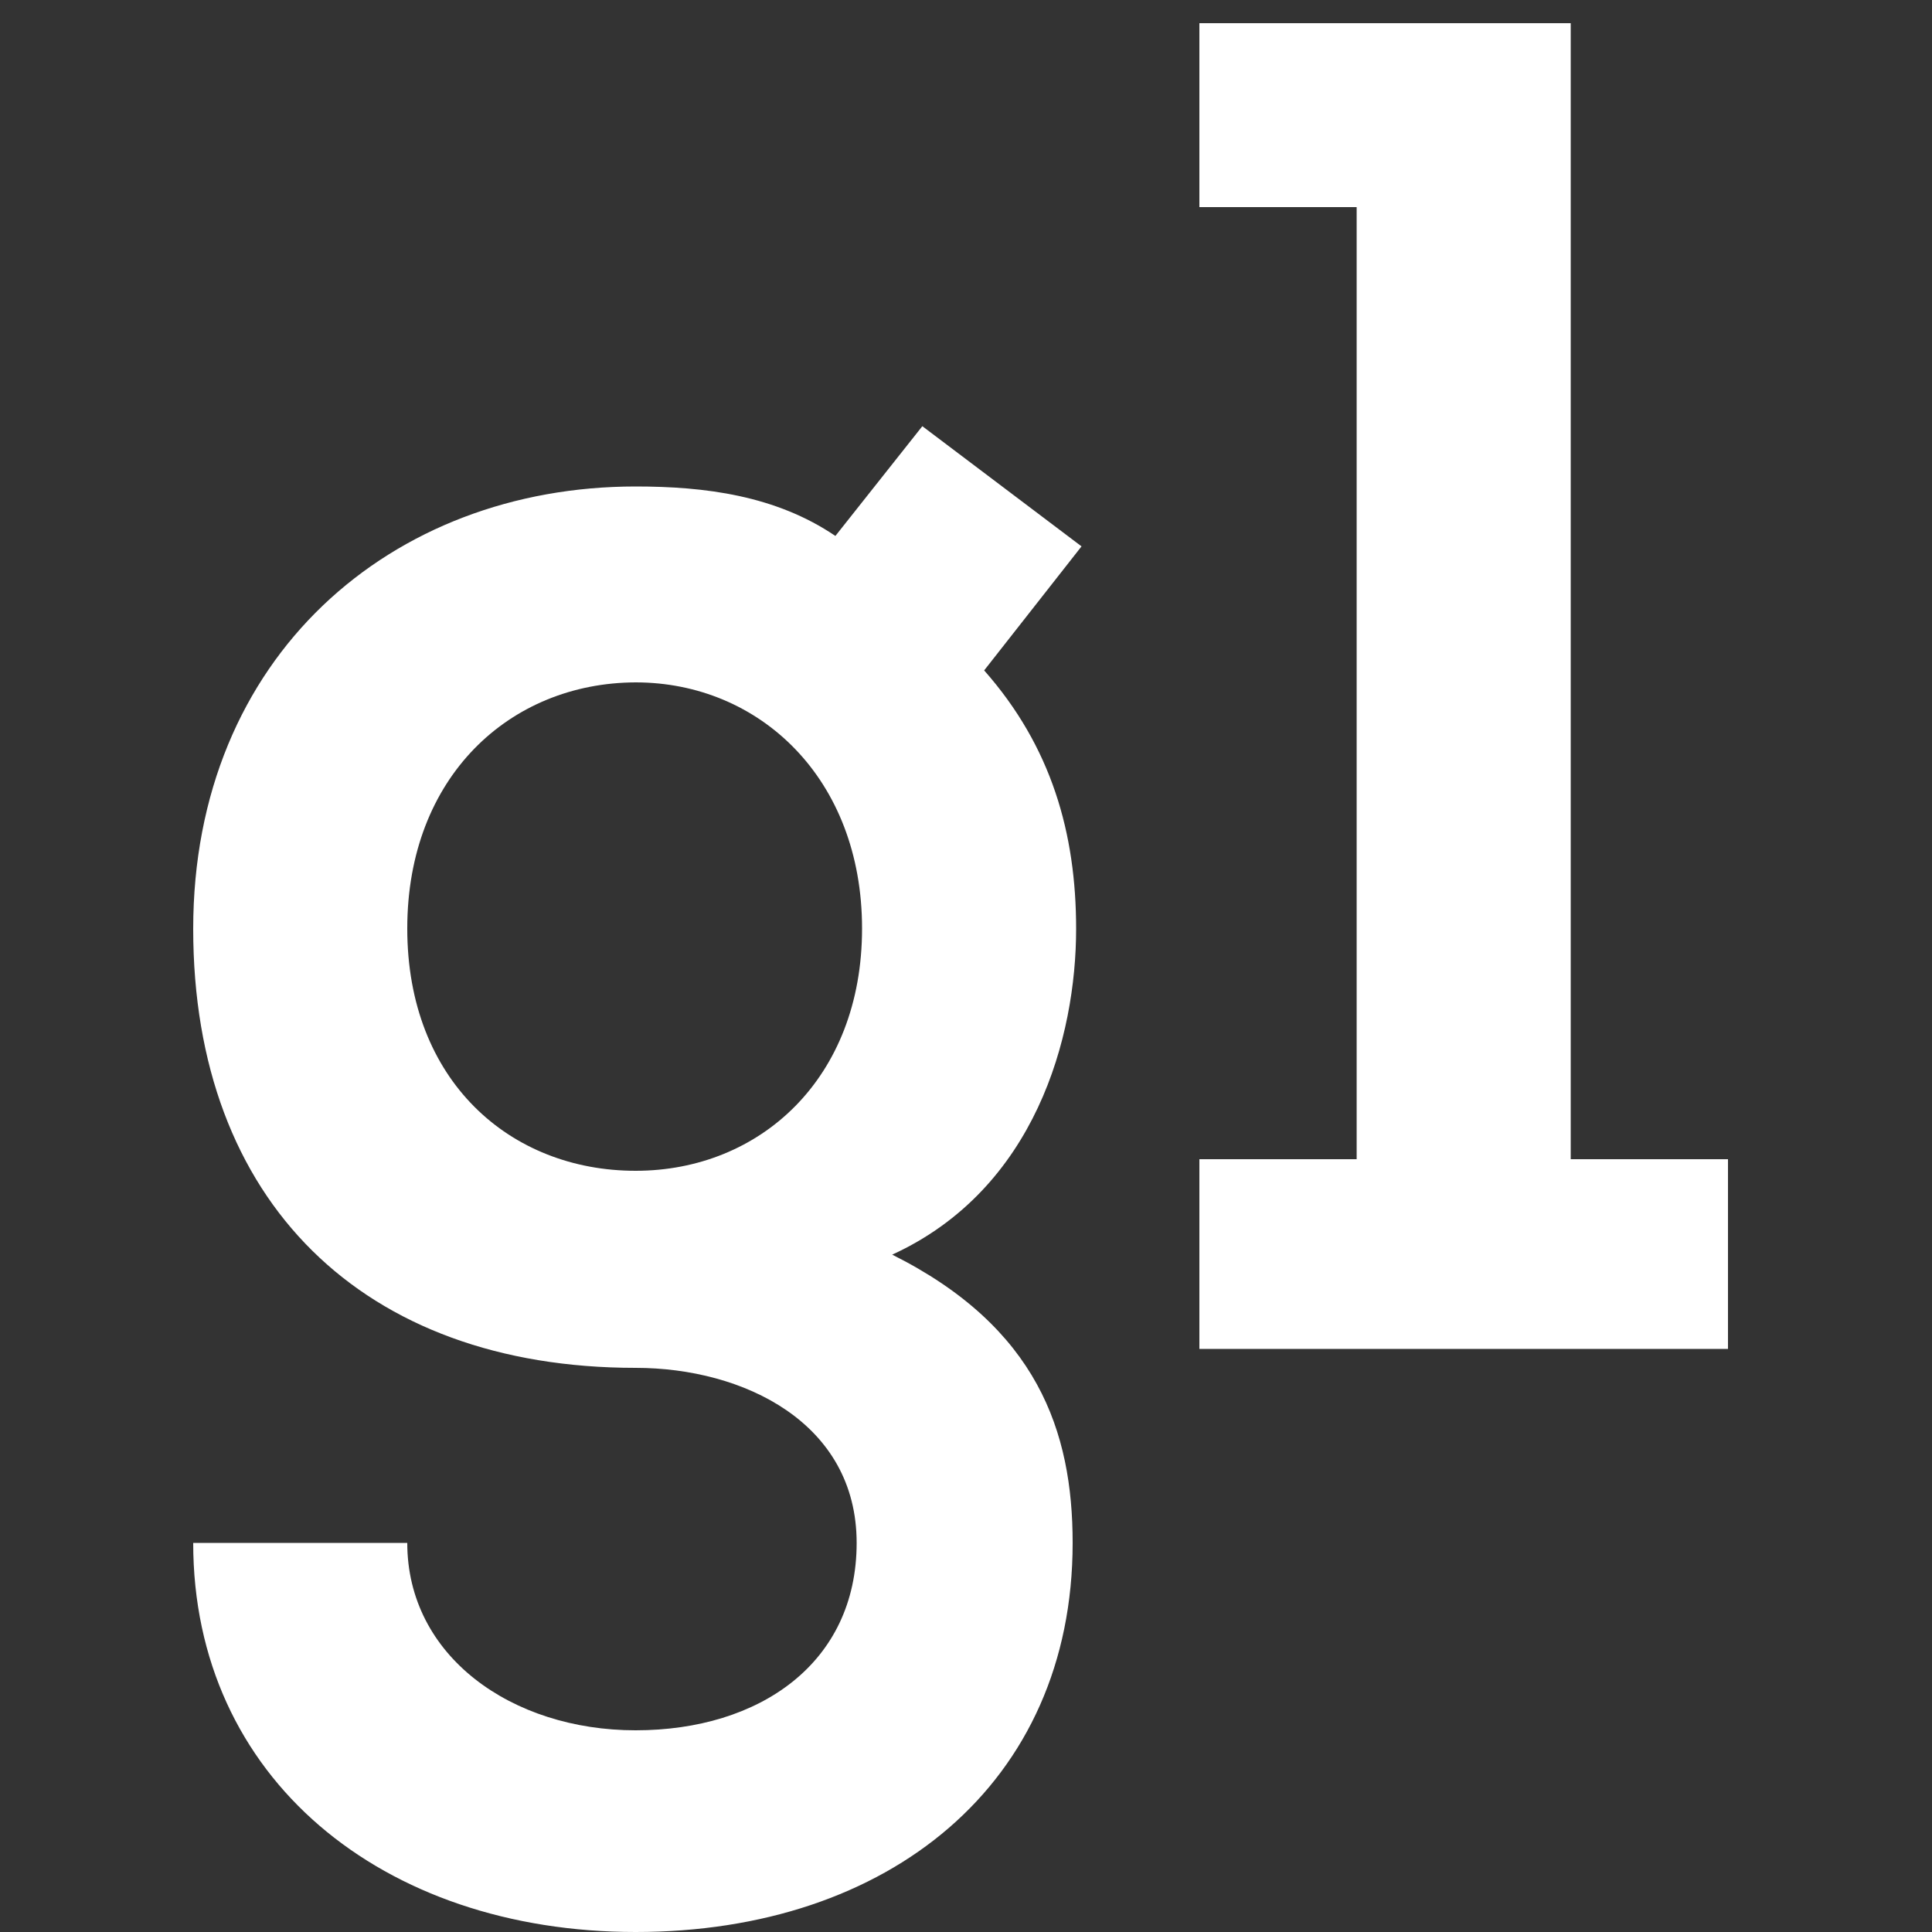
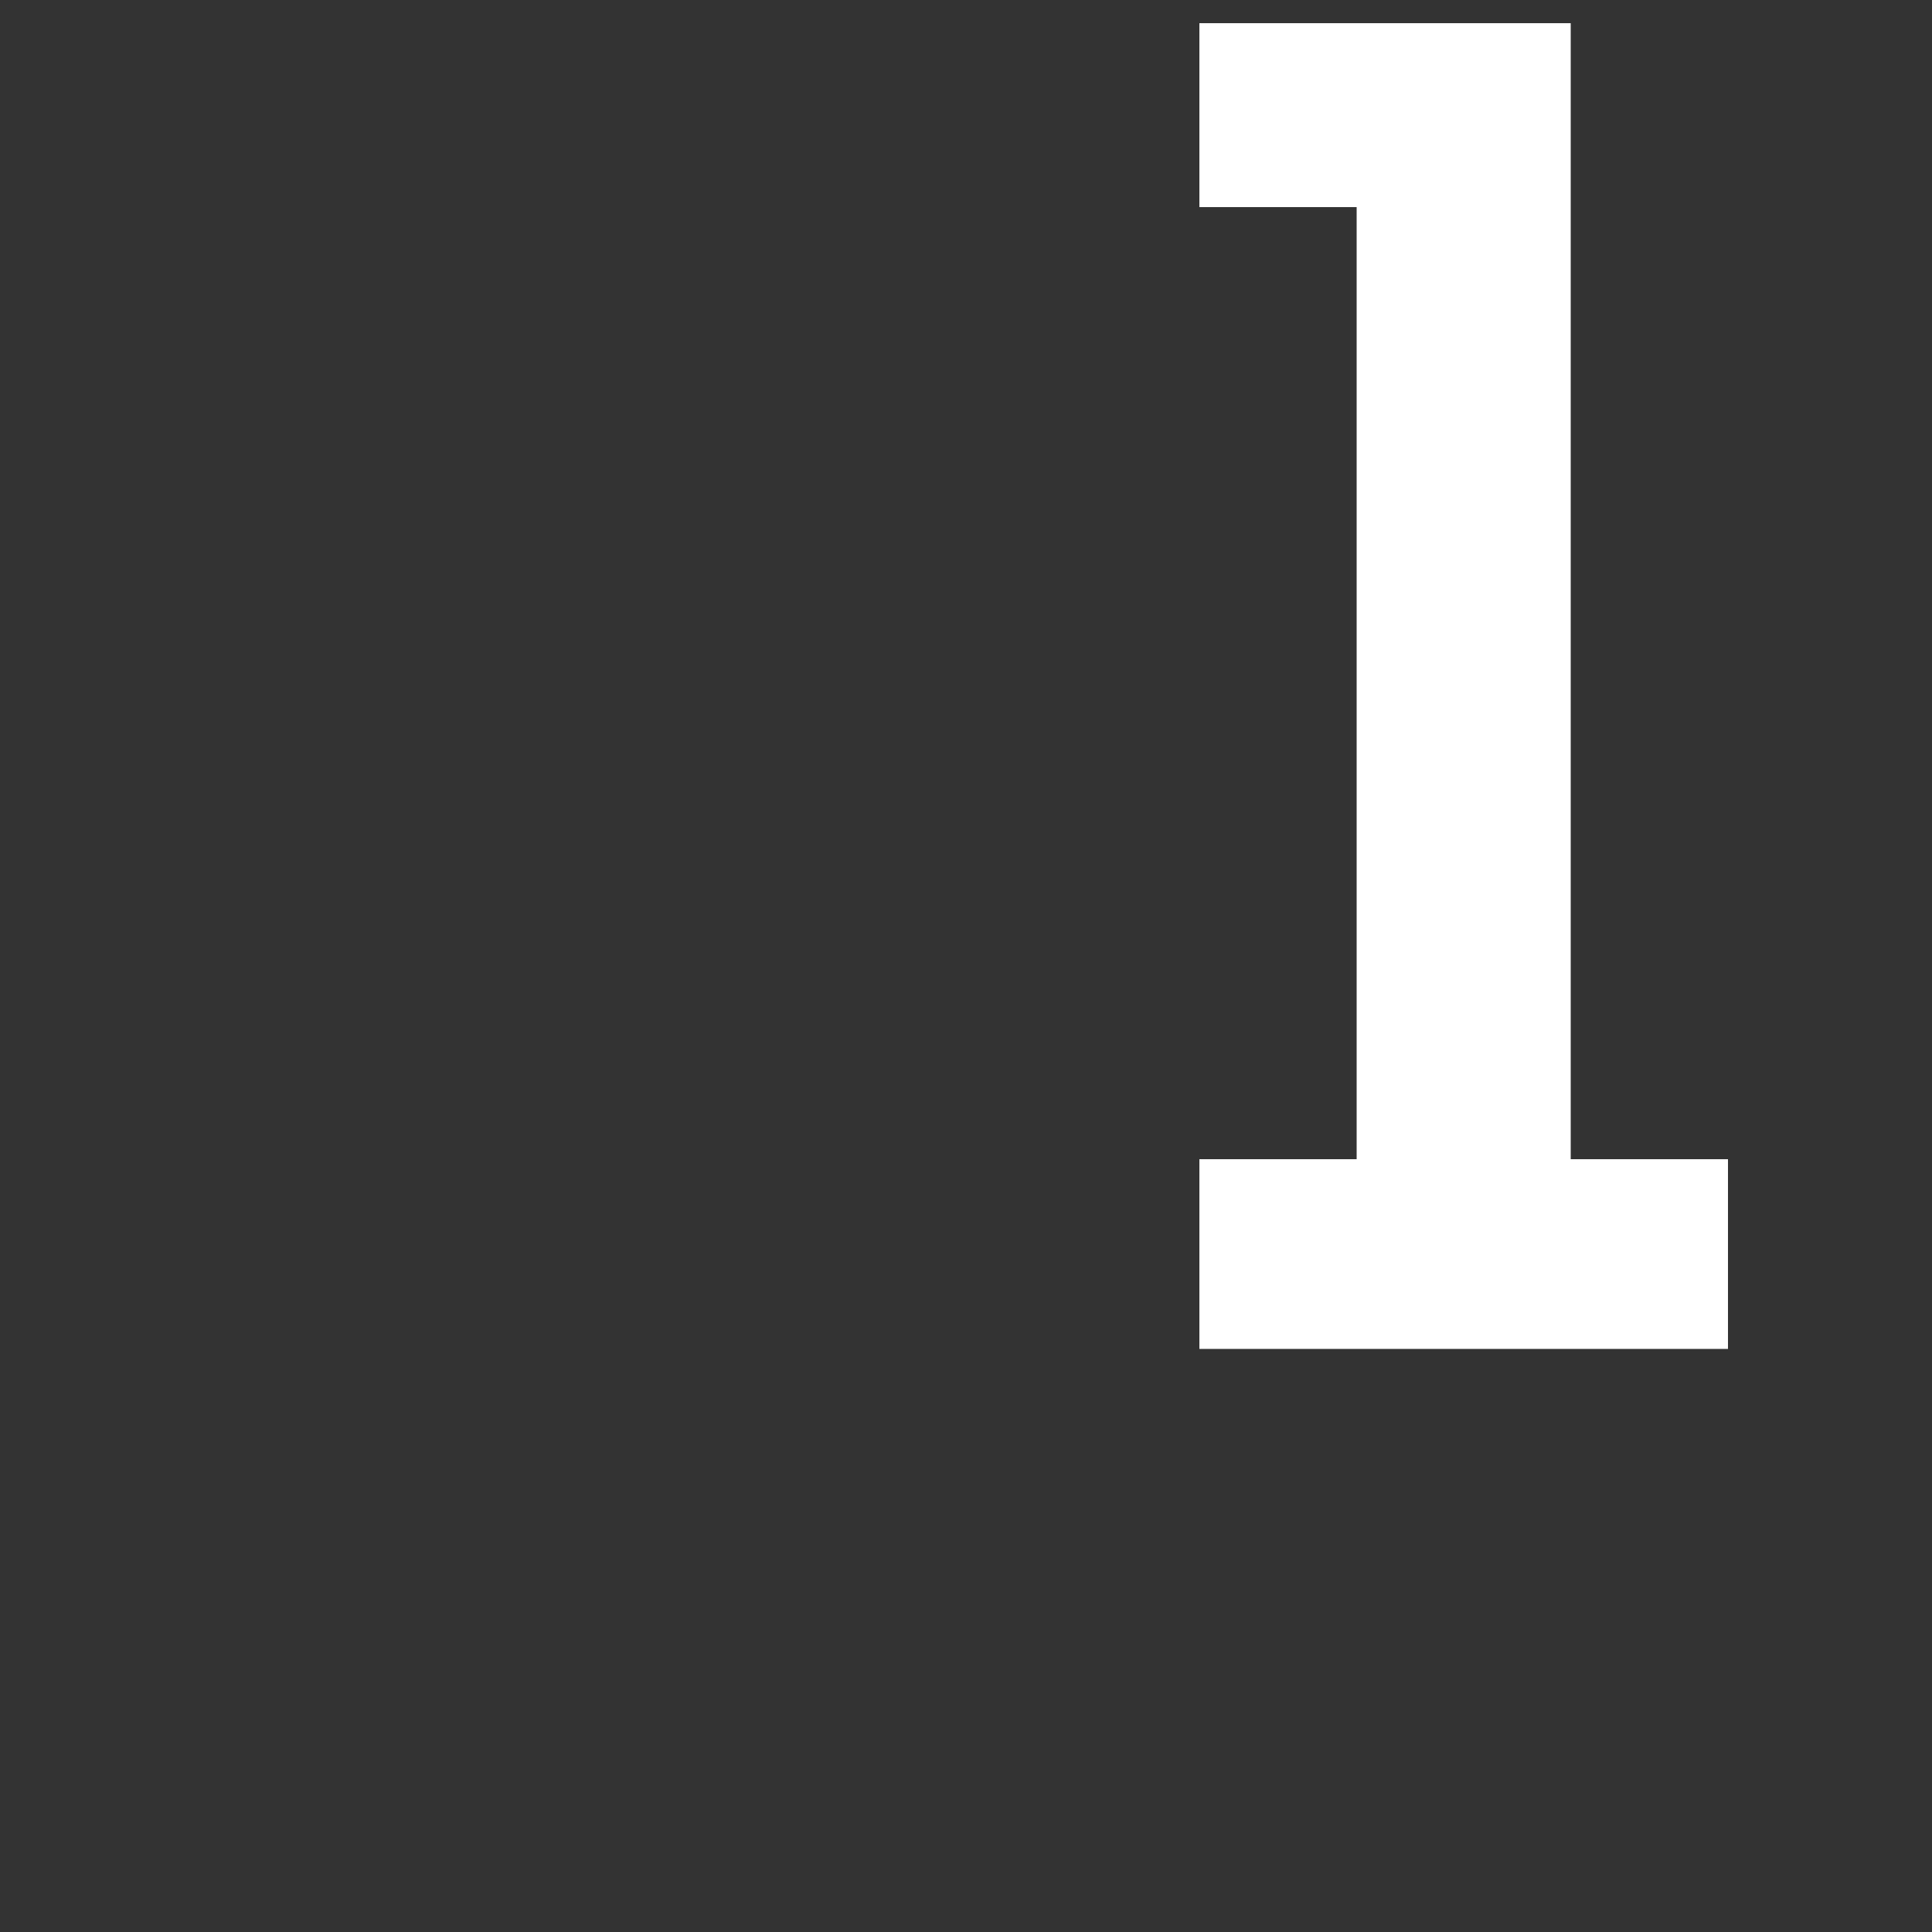
<svg xmlns="http://www.w3.org/2000/svg" id="Слой_1" x="0px" y="0px" viewBox="0 0 500 500" style="enable-background:new 0 0 500 500;" xml:space="preserve">
  <rect x="0" y="0" width="500" height="500" fill="#333333" stroke="none" />
  <style type="text/css"> .st0{fill:#FFFFFF;} </style>
  <g>
-     <path class="st0" d="M238.7,110.3l41.2,31.1l-25.2,32.1c17.4,19.7,23.8,42.1,23.8,66.9c0,27.9-10.5,67.3-47.6,84.3 c37.6,18.8,46.7,45.8,46.7,74.6c0,62.3-47.6,100.7-113.1,100.7S50,460.2,50,399.3h55.4c0,29.3,27,48.5,59.1,48.5 s57.2-17.4,57.2-48.5S192.4,354,164.5,354C94,354,50,311,50,240.4c0-70.5,51.3-114.5,114.5-114.5c17.9,0,36.2,2.3,51.7,12.8 L238.7,110.3z M105.4,240.3c0,39.4,26.6,62.7,59.1,62.7c32.1,0,58.6-23.8,58.6-62.7s-26.6-63.7-58.6-63.7 C132,176.7,105.4,201,105.4,240.3z" />
    <polygon class="st0" points="406.5,300 406.5,6 406.4,6 351.1,6 310.4,6 310.4,53.6 351.1,53.6 351.1,300 310.4,300 310.4,349.1 351.1,349.1 406.5,349.1 447.2,349.1 447.2,300 " />
  </g>
</svg>